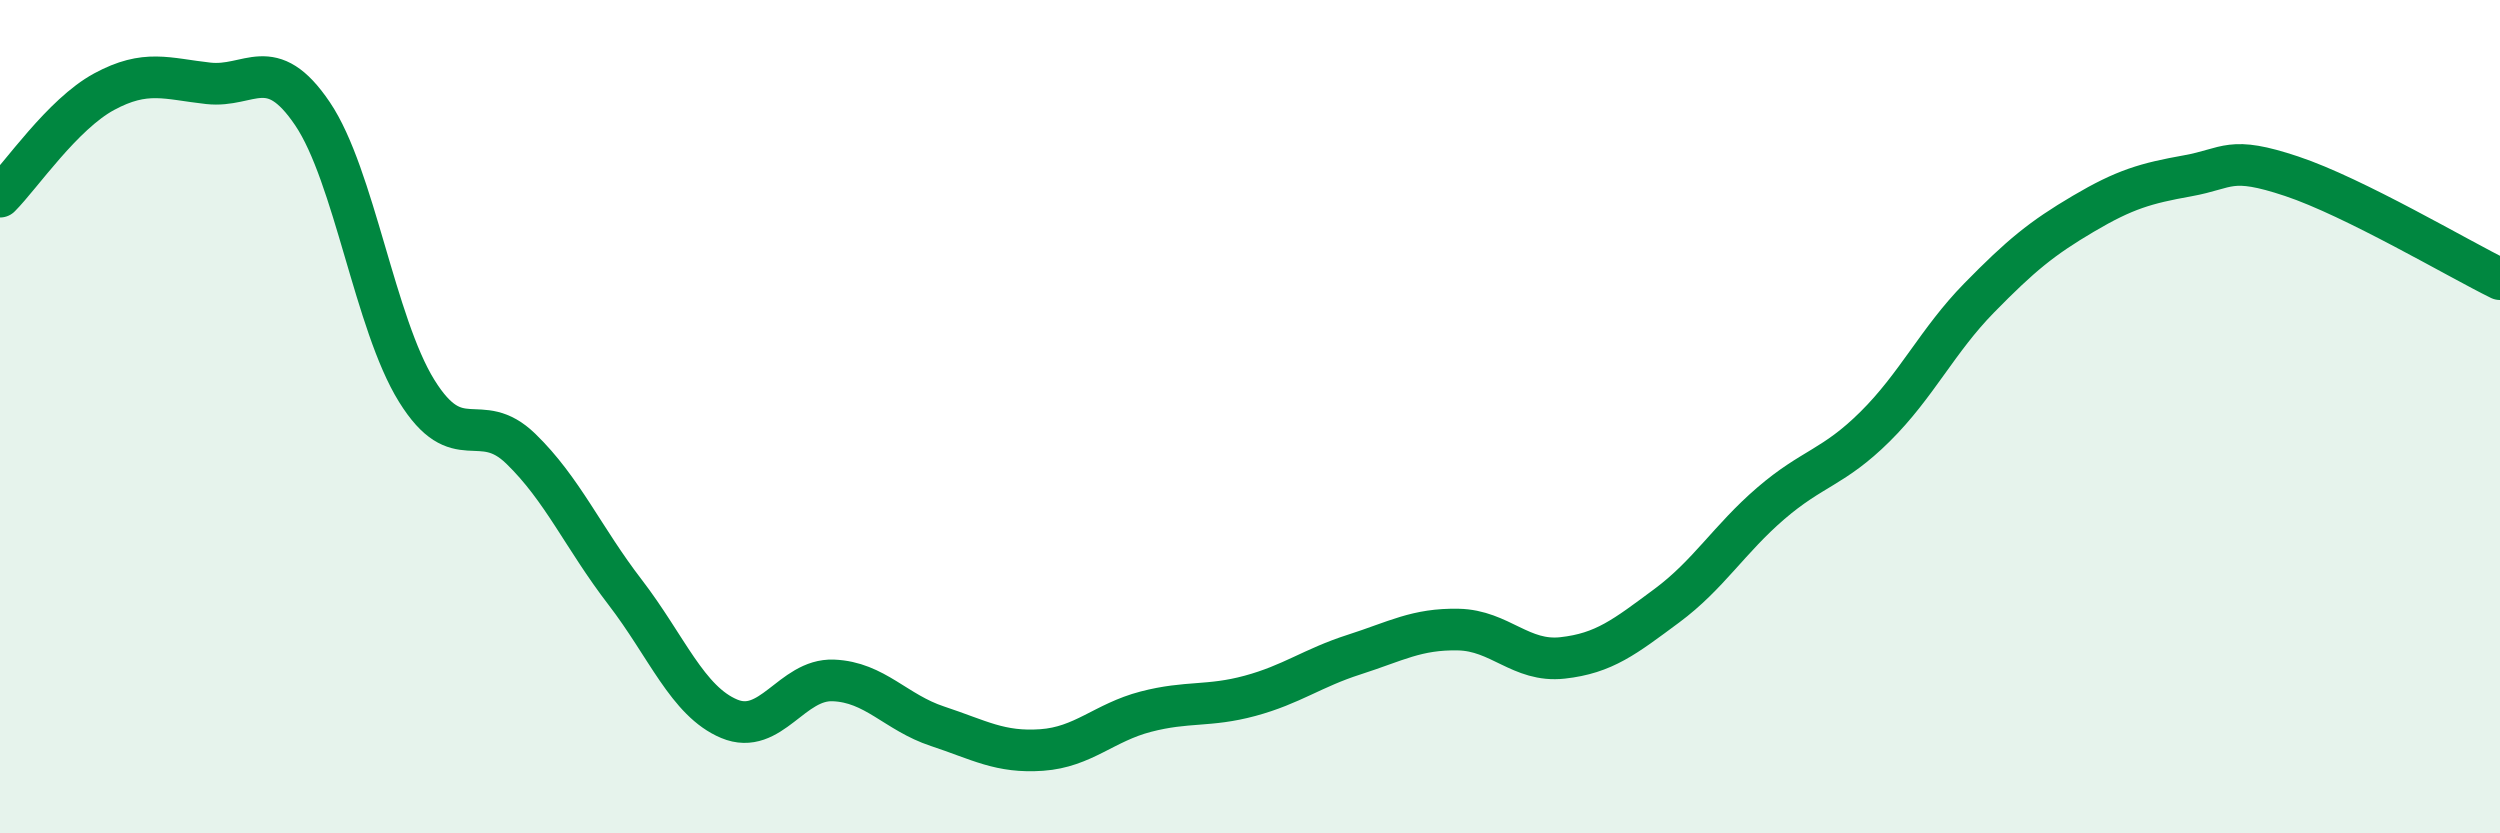
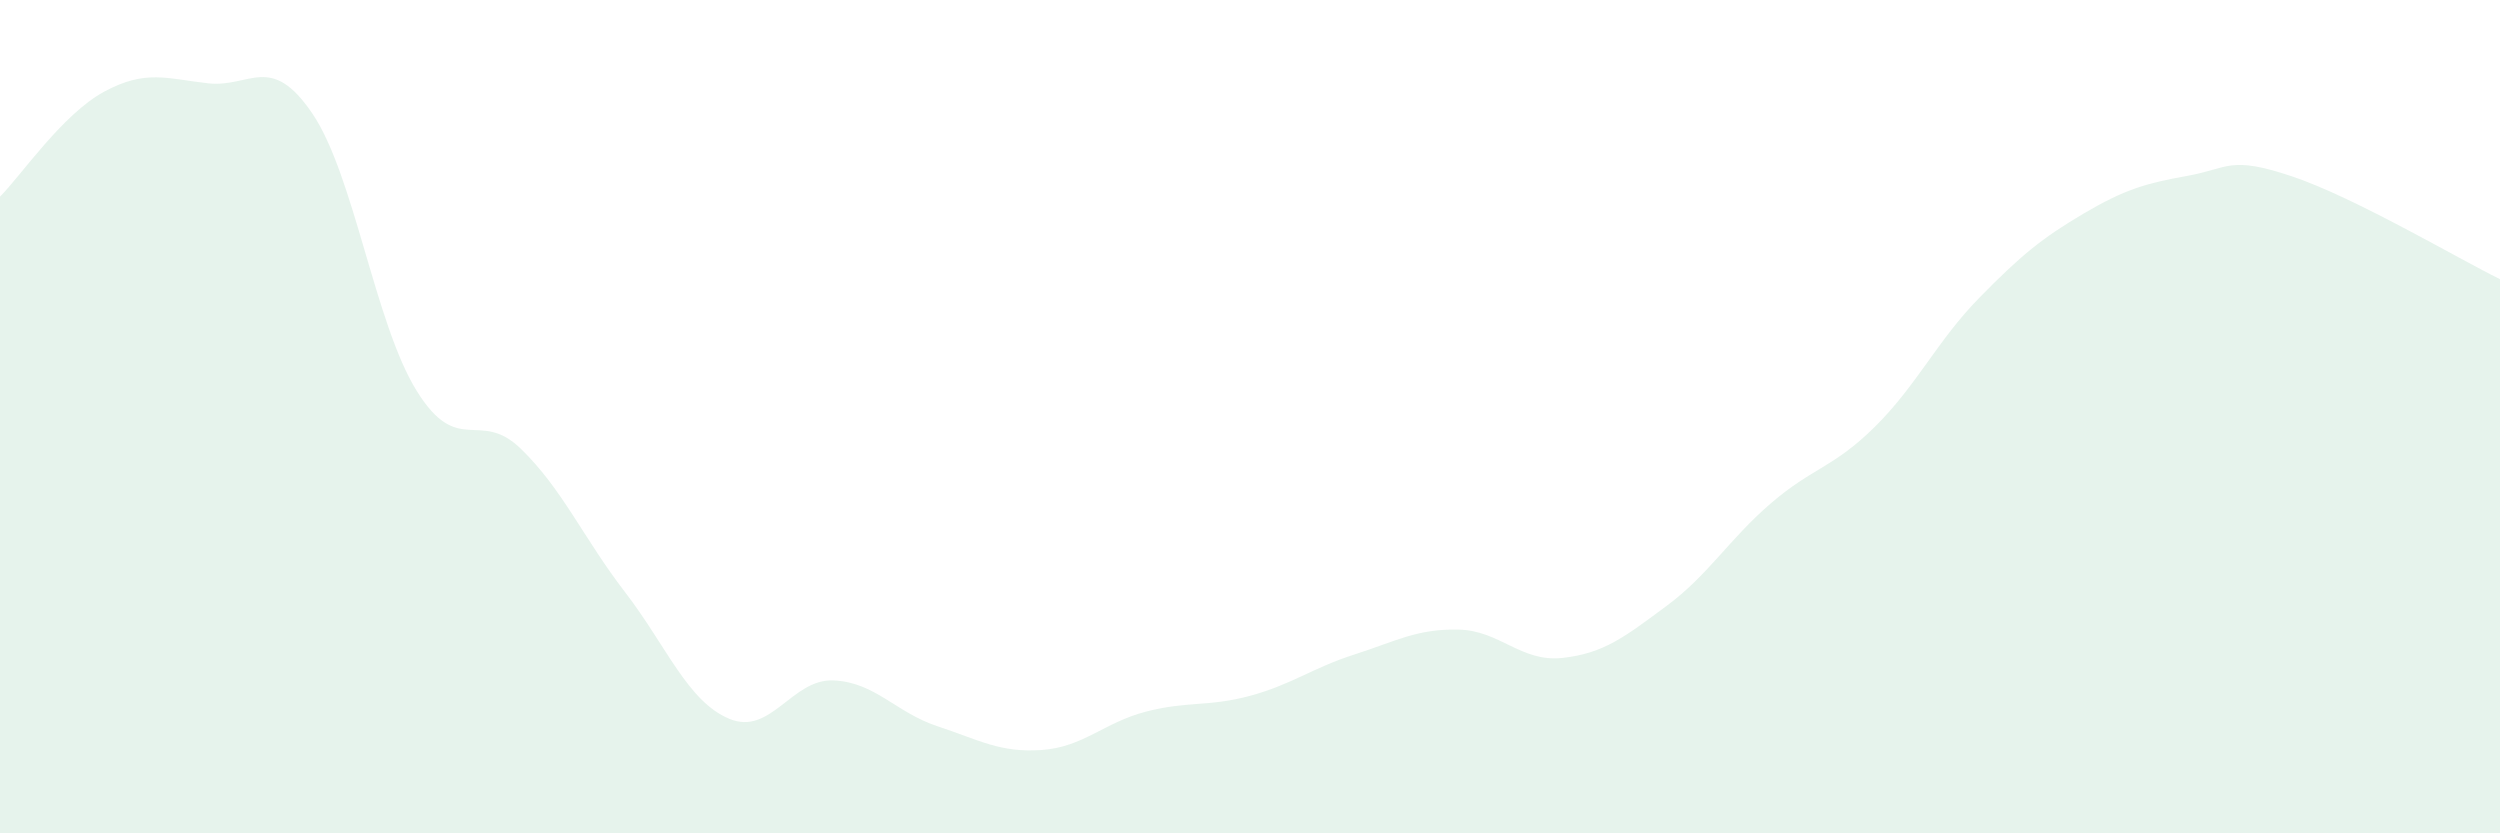
<svg xmlns="http://www.w3.org/2000/svg" width="60" height="20" viewBox="0 0 60 20">
  <path d="M 0,4.72 C 0.5,4.22 1.5,2.74 2.5,2.2 C 3.5,1.66 4,1.89 5,2 C 6,2.11 6.5,1.25 7.5,2.73 C 8.5,4.21 9,7.77 10,9.38 C 11,10.99 11.5,9.8 12.5,10.77 C 13.5,11.74 14,12.91 15,14.21 C 16,15.51 16.5,16.83 17.5,17.25 C 18.5,17.67 19,16.29 20,16.33 C 21,16.37 21.5,17.1 22.5,17.43 C 23.5,17.76 24,18.07 25,18 C 26,17.93 26.5,17.34 27.5,17.08 C 28.5,16.82 29,16.97 30,16.7 C 31,16.43 31.5,16.03 32.5,15.71 C 33.5,15.39 34,15.09 35,15.11 C 36,15.13 36.5,15.9 37.5,15.79 C 38.5,15.68 39,15.28 40,14.54 C 41,13.8 41.5,12.94 42.5,12.08 C 43.5,11.22 44,11.23 45,10.24 C 46,9.25 46.5,8.17 47.5,7.15 C 48.5,6.13 49,5.72 50,5.13 C 51,4.54 51.5,4.4 52.5,4.22 C 53.5,4.04 53.5,3.73 55,4.23 C 56.5,4.73 59,6.21 60,6.7L60 20L0 20Z" fill="#008740" opacity="0.1" stroke-linecap="round" stroke-linejoin="round" />
-   <path d="M 0,4.72 C 0.5,4.22 1.5,2.74 2.5,2.2 C 3.5,1.66 4,1.89 5,2 C 6,2.11 6.5,1.25 7.5,2.73 C 8.5,4.21 9,7.77 10,9.38 C 11,10.99 11.5,9.8 12.5,10.77 C 13.5,11.74 14,12.91 15,14.21 C 16,15.51 16.5,16.83 17.5,17.25 C 18.5,17.67 19,16.29 20,16.33 C 21,16.37 21.5,17.1 22.5,17.43 C 23.5,17.76 24,18.07 25,18 C 26,17.93 26.5,17.34 27.5,17.08 C 28.5,16.82 29,16.97 30,16.7 C 31,16.43 31.5,16.03 32.5,15.71 C 33.5,15.39 34,15.09 35,15.11 C 36,15.13 36.5,15.9 37.5,15.79 C 38.5,15.68 39,15.28 40,14.54 C 41,13.8 41.5,12.94 42.5,12.08 C 43.5,11.22 44,11.23 45,10.24 C 46,9.25 46.5,8.17 47.5,7.15 C 48.5,6.13 49,5.72 50,5.13 C 51,4.54 51.5,4.4 52.5,4.22 C 53.5,4.04 53.5,3.73 55,4.23 C 56.5,4.73 59,6.21 60,6.7" stroke="#008740" stroke-width="1" fill="none" stroke-linecap="round" stroke-linejoin="round" />
</svg>